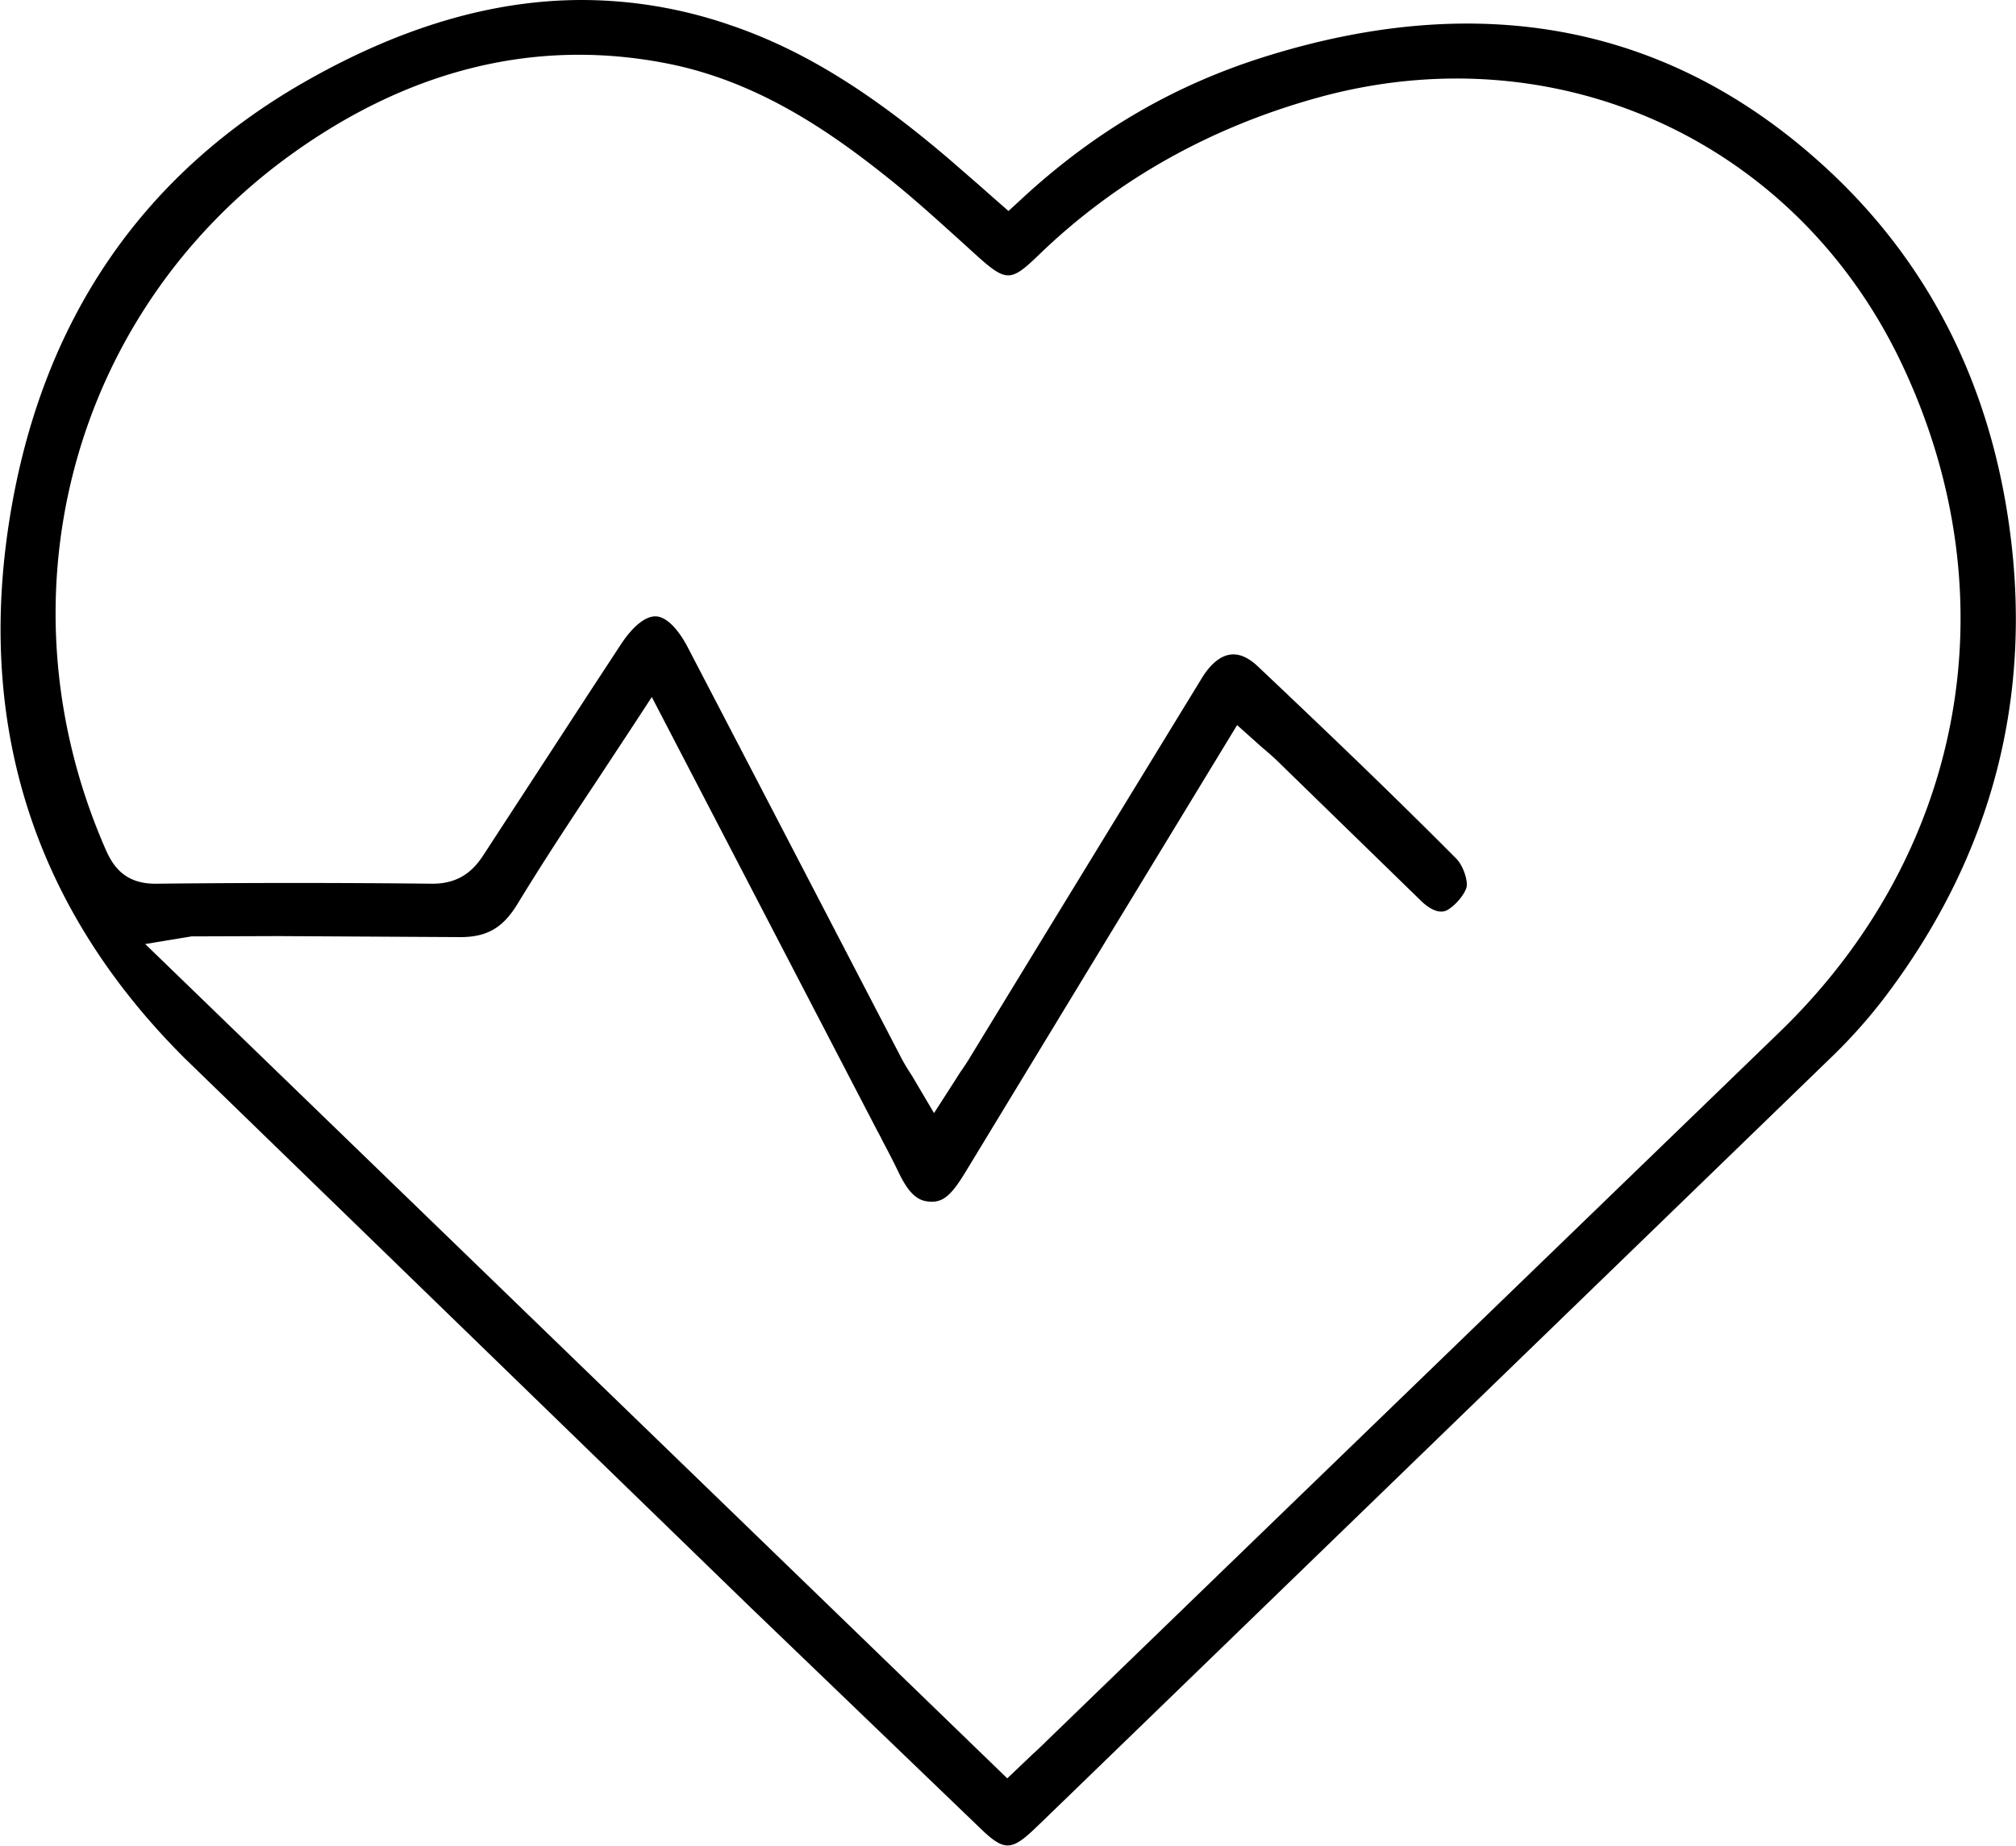
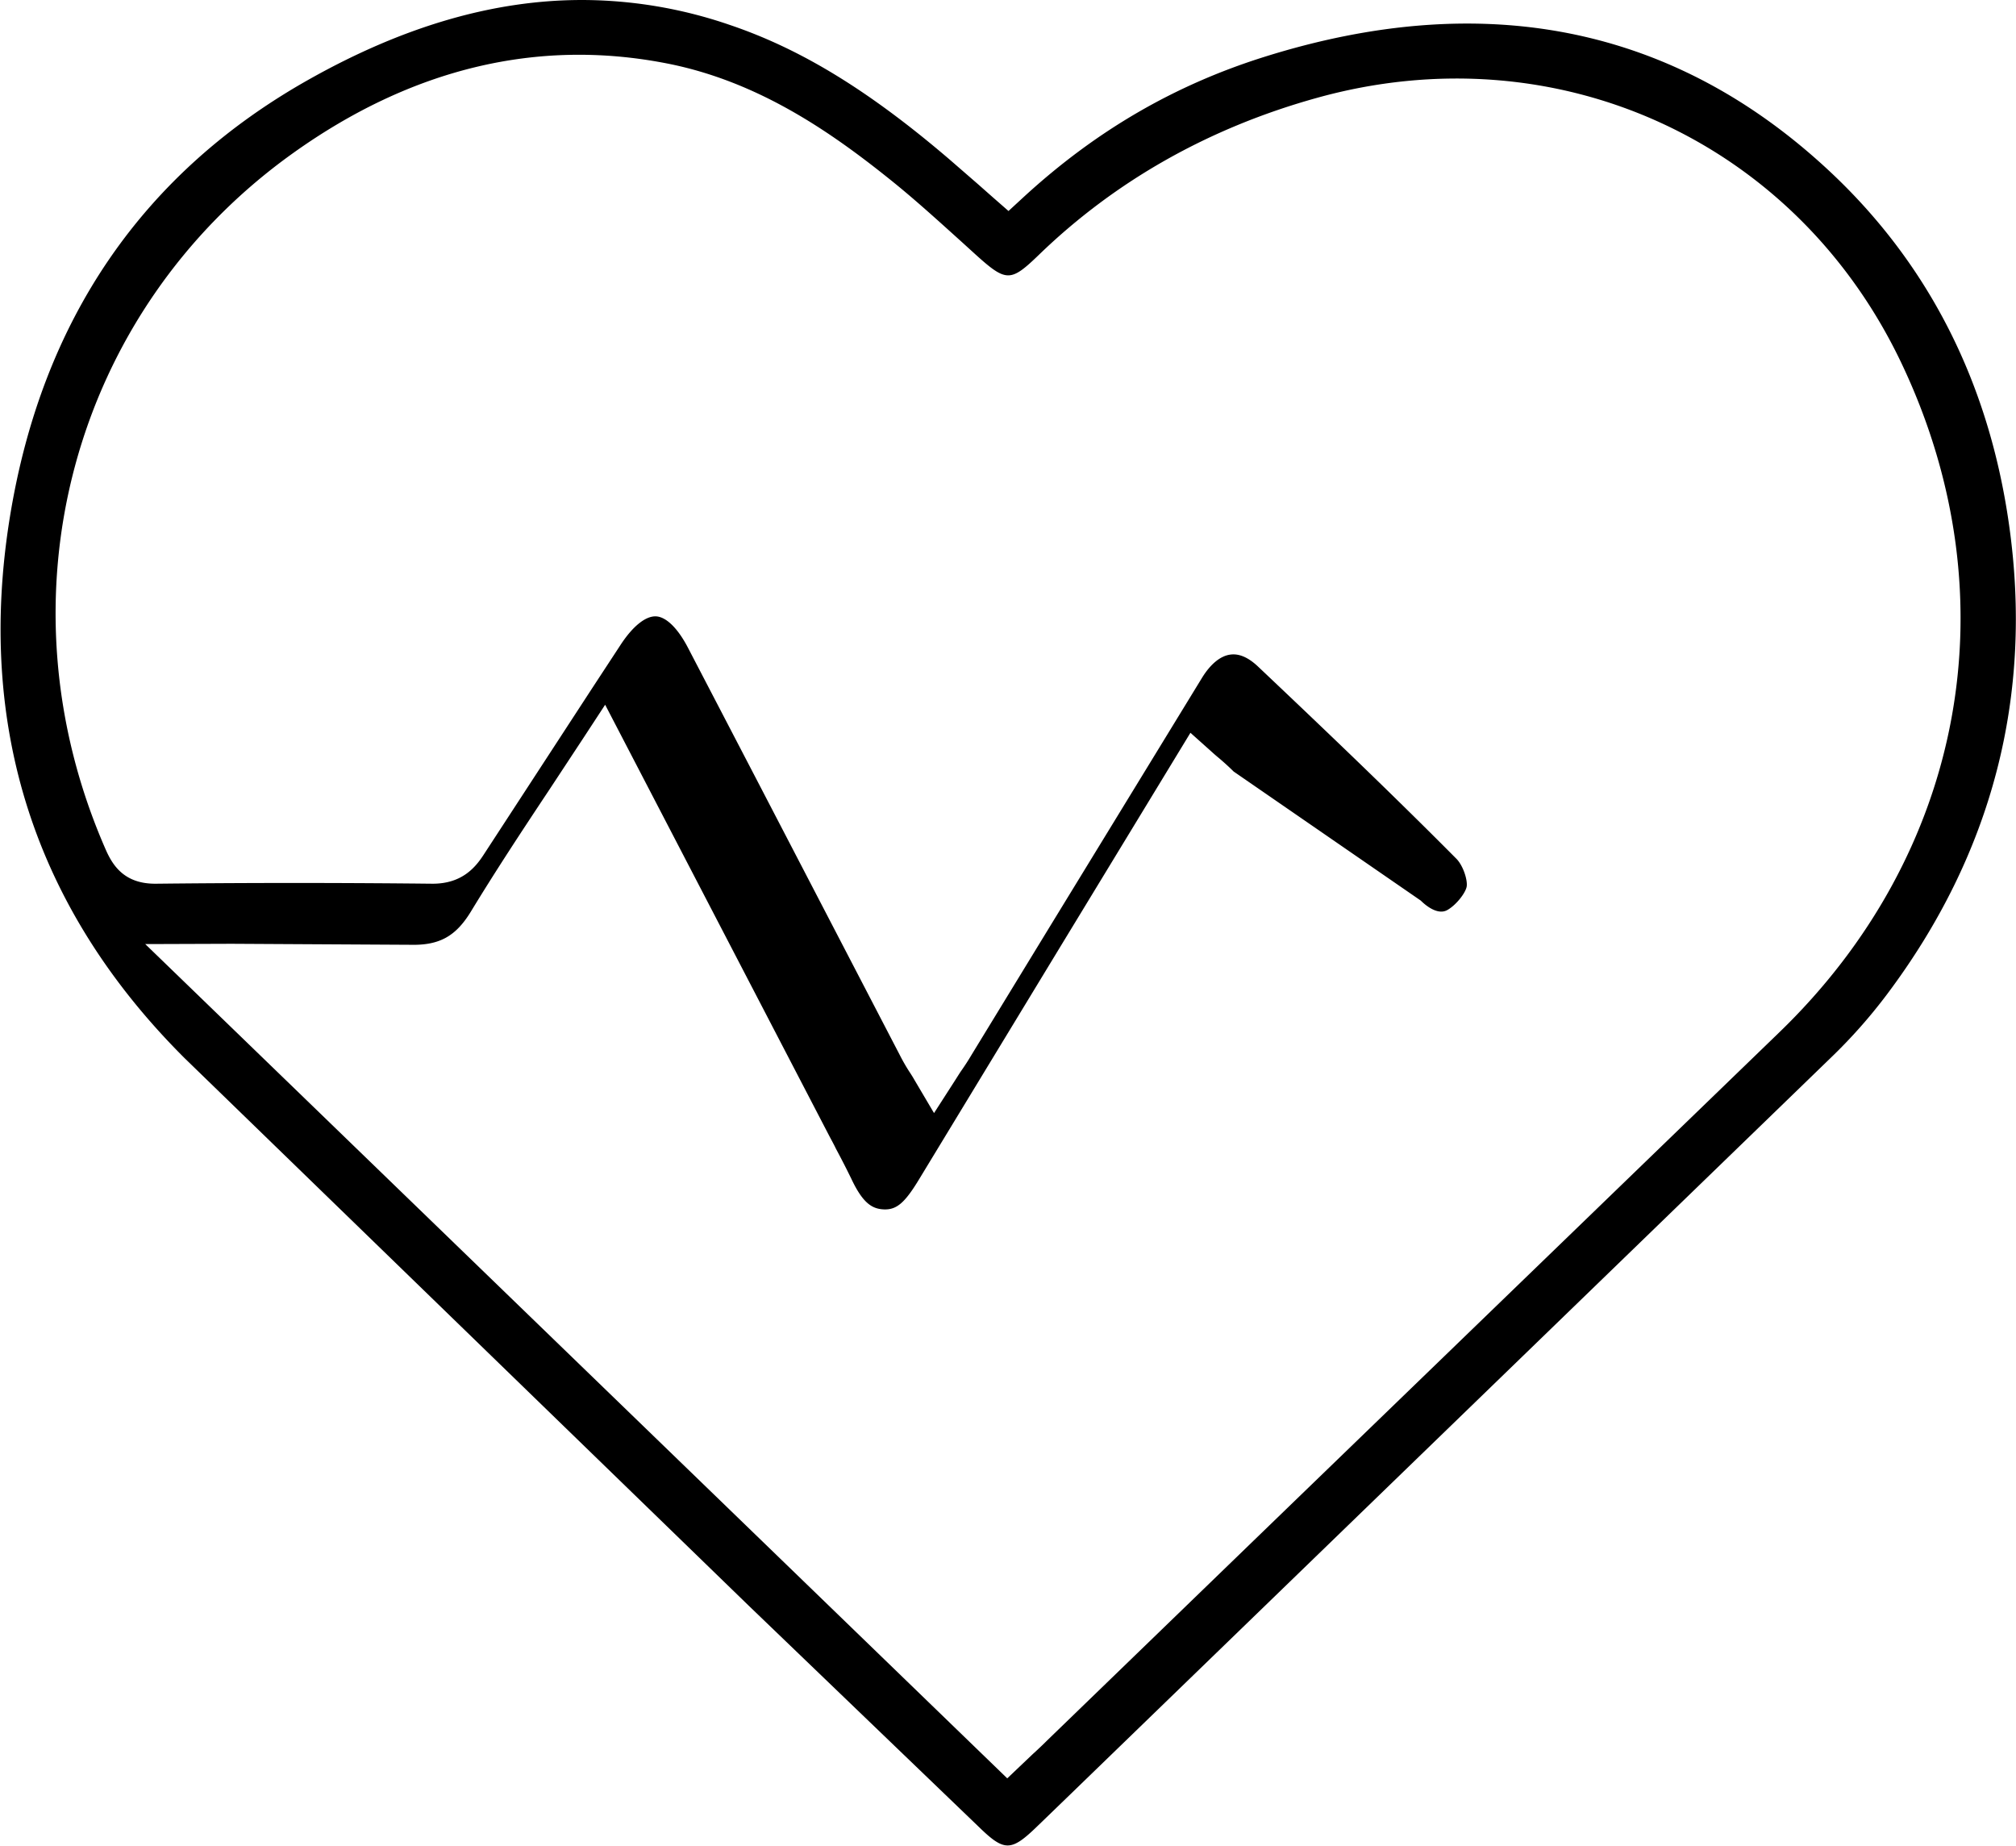
<svg xmlns="http://www.w3.org/2000/svg" viewBox="30.25 33.72 81.22 74.35">
-   <path d="M111.19 54.86c-.81-5.73-3.25-10.53-7.25-14.26-6.24-5.82-13.9-7.37-22.75-4.59-3.63 1.14-6.79 2.98-9.68 5.63l-.63.58-.64-.56-.6-.53-1.14-.99c-3.25-2.78-6-4.46-8.89-5.43a18.37 18.37 0 0 0-5.91-.99c-3.54 0-7.16 1.05-10.93 3.16-6.75 3.77-10.83 9.71-12.12 17.66-1.37 8.45 1 15.79 7.04 21.81L60.41 98.4l9.29 8.93c1.02.99 1.29.98 2.35-.05l1.18-1.14L104 76.34a21.27 21.27 0 0 0 2.27-2.56c4.25-5.66 5.9-12.03 4.92-18.92zm-9.29 20.48L81.4 95.16l-8.96 8.67c-.18.18-.37.36-.59.56l-1.02.97L36.1 71.75l1.88-.31h.56l2.92-.01 7.19.04c1.17.03 1.83-.33 2.44-1.32 1.01-1.66 2.05-3.24 3.16-4.91l1.37-2.08.89-1.36 9.04 17.39c.09.17.18.33.26.5.21.39.42.8.62 1.21.47 1 .85 1.21 1.31 1.23.51.02.84-.26 1.41-1.2l5.63-9.27 5.31-8.73.85.76a6.95 6.95 0 0 0 .3.26c.21.18.4.35.59.54L87.49 70c.19.19.68.6 1.07.38.37-.21.74-.7.78-.95.04-.27-.15-.86-.43-1.13-2.73-2.75-5.58-5.46-8-7.75-.26-.24-.65-.52-1.09-.46-.4.05-.8.38-1.14.93l-6.16 10.07-3.12 5.11c-.13.22-.27.44-.44.68-.08.12-.16.25-.25.39l-.83 1.29-.78-1.32a5.06 5.06 0 0 0-.21-.34 7.44 7.44 0 0 1-.38-.66l-5.77-11.1-2.77-5.32c-.41-.79-.88-1.25-1.29-1.27-.42-.02-.94.4-1.43 1.15l-1.14 1.74-4.38 6.72c-.35.54-.9 1.16-2.05 1.16a517.93 517.93 0 0 0-11.15 0h-.03c-1.23 0-1.7-.72-1.98-1.35-4.47-10.16-1.38-21.7 7.52-28.07 4.78-3.42 9.85-4.64 15.05-3.63 3.72.72 6.68 2.8 9.09 4.74.98.79 1.91 1.64 2.82 2.46l.55.5c1.24 1.12 1.41 1.12 2.55.02 3.08-2.98 6.84-5.11 11.18-6.32 9.69-2.71 19.42 1.75 23.65 10.84 4.37 9.35 2.44 19.64-5.03 26.83z" />
+   <path d="M111.19 54.86c-.81-5.73-3.25-10.53-7.25-14.26-6.24-5.82-13.9-7.37-22.75-4.59-3.63 1.14-6.79 2.98-9.68 5.63l-.63.58-.64-.56-.6-.53-1.14-.99c-3.25-2.78-6-4.46-8.89-5.43a18.37 18.37 0 0 0-5.91-.99c-3.54 0-7.16 1.05-10.93 3.16-6.75 3.77-10.83 9.71-12.12 17.66-1.37 8.45 1 15.79 7.04 21.81L60.41 98.4l9.29 8.93c1.02.99 1.29.98 2.35-.05l1.18-1.14L104 76.34a21.27 21.27 0 0 0 2.27-2.56c4.25-5.66 5.9-12.03 4.92-18.92zm-9.29 20.48L81.4 95.16l-8.96 8.67c-.18.18-.37.36-.59.56l-1.02.97L36.1 71.75h.56l2.92-.01 7.19.04c1.17.03 1.83-.33 2.44-1.32 1.01-1.66 2.05-3.24 3.16-4.91l1.37-2.08.89-1.36 9.04 17.39c.09.17.18.33.26.5.21.39.42.8.62 1.21.47 1 .85 1.21 1.31 1.23.51.02.84-.26 1.41-1.2l5.63-9.27 5.31-8.73.85.76a6.95 6.95 0 0 0 .3.26c.21.18.4.35.59.54L87.49 70c.19.19.68.6 1.07.38.37-.21.74-.7.78-.95.04-.27-.15-.86-.43-1.13-2.73-2.75-5.58-5.46-8-7.75-.26-.24-.65-.52-1.09-.46-.4.05-.8.38-1.14.93l-6.16 10.07-3.12 5.11c-.13.22-.27.44-.44.68-.08.12-.16.25-.25.39l-.83 1.29-.78-1.32a5.06 5.06 0 0 0-.21-.34 7.44 7.44 0 0 1-.38-.66l-5.77-11.1-2.77-5.32c-.41-.79-.88-1.25-1.29-1.27-.42-.02-.94.4-1.43 1.15l-1.14 1.74-4.38 6.72c-.35.54-.9 1.16-2.05 1.16a517.93 517.93 0 0 0-11.15 0h-.03c-1.23 0-1.7-.72-1.98-1.35-4.47-10.16-1.38-21.7 7.52-28.07 4.78-3.42 9.85-4.64 15.05-3.63 3.72.72 6.68 2.8 9.09 4.74.98.79 1.91 1.64 2.82 2.46l.55.5c1.24 1.12 1.41 1.12 2.55.02 3.08-2.98 6.84-5.11 11.18-6.32 9.69-2.71 19.42 1.75 23.65 10.84 4.37 9.35 2.44 19.64-5.03 26.83z" />
</svg>